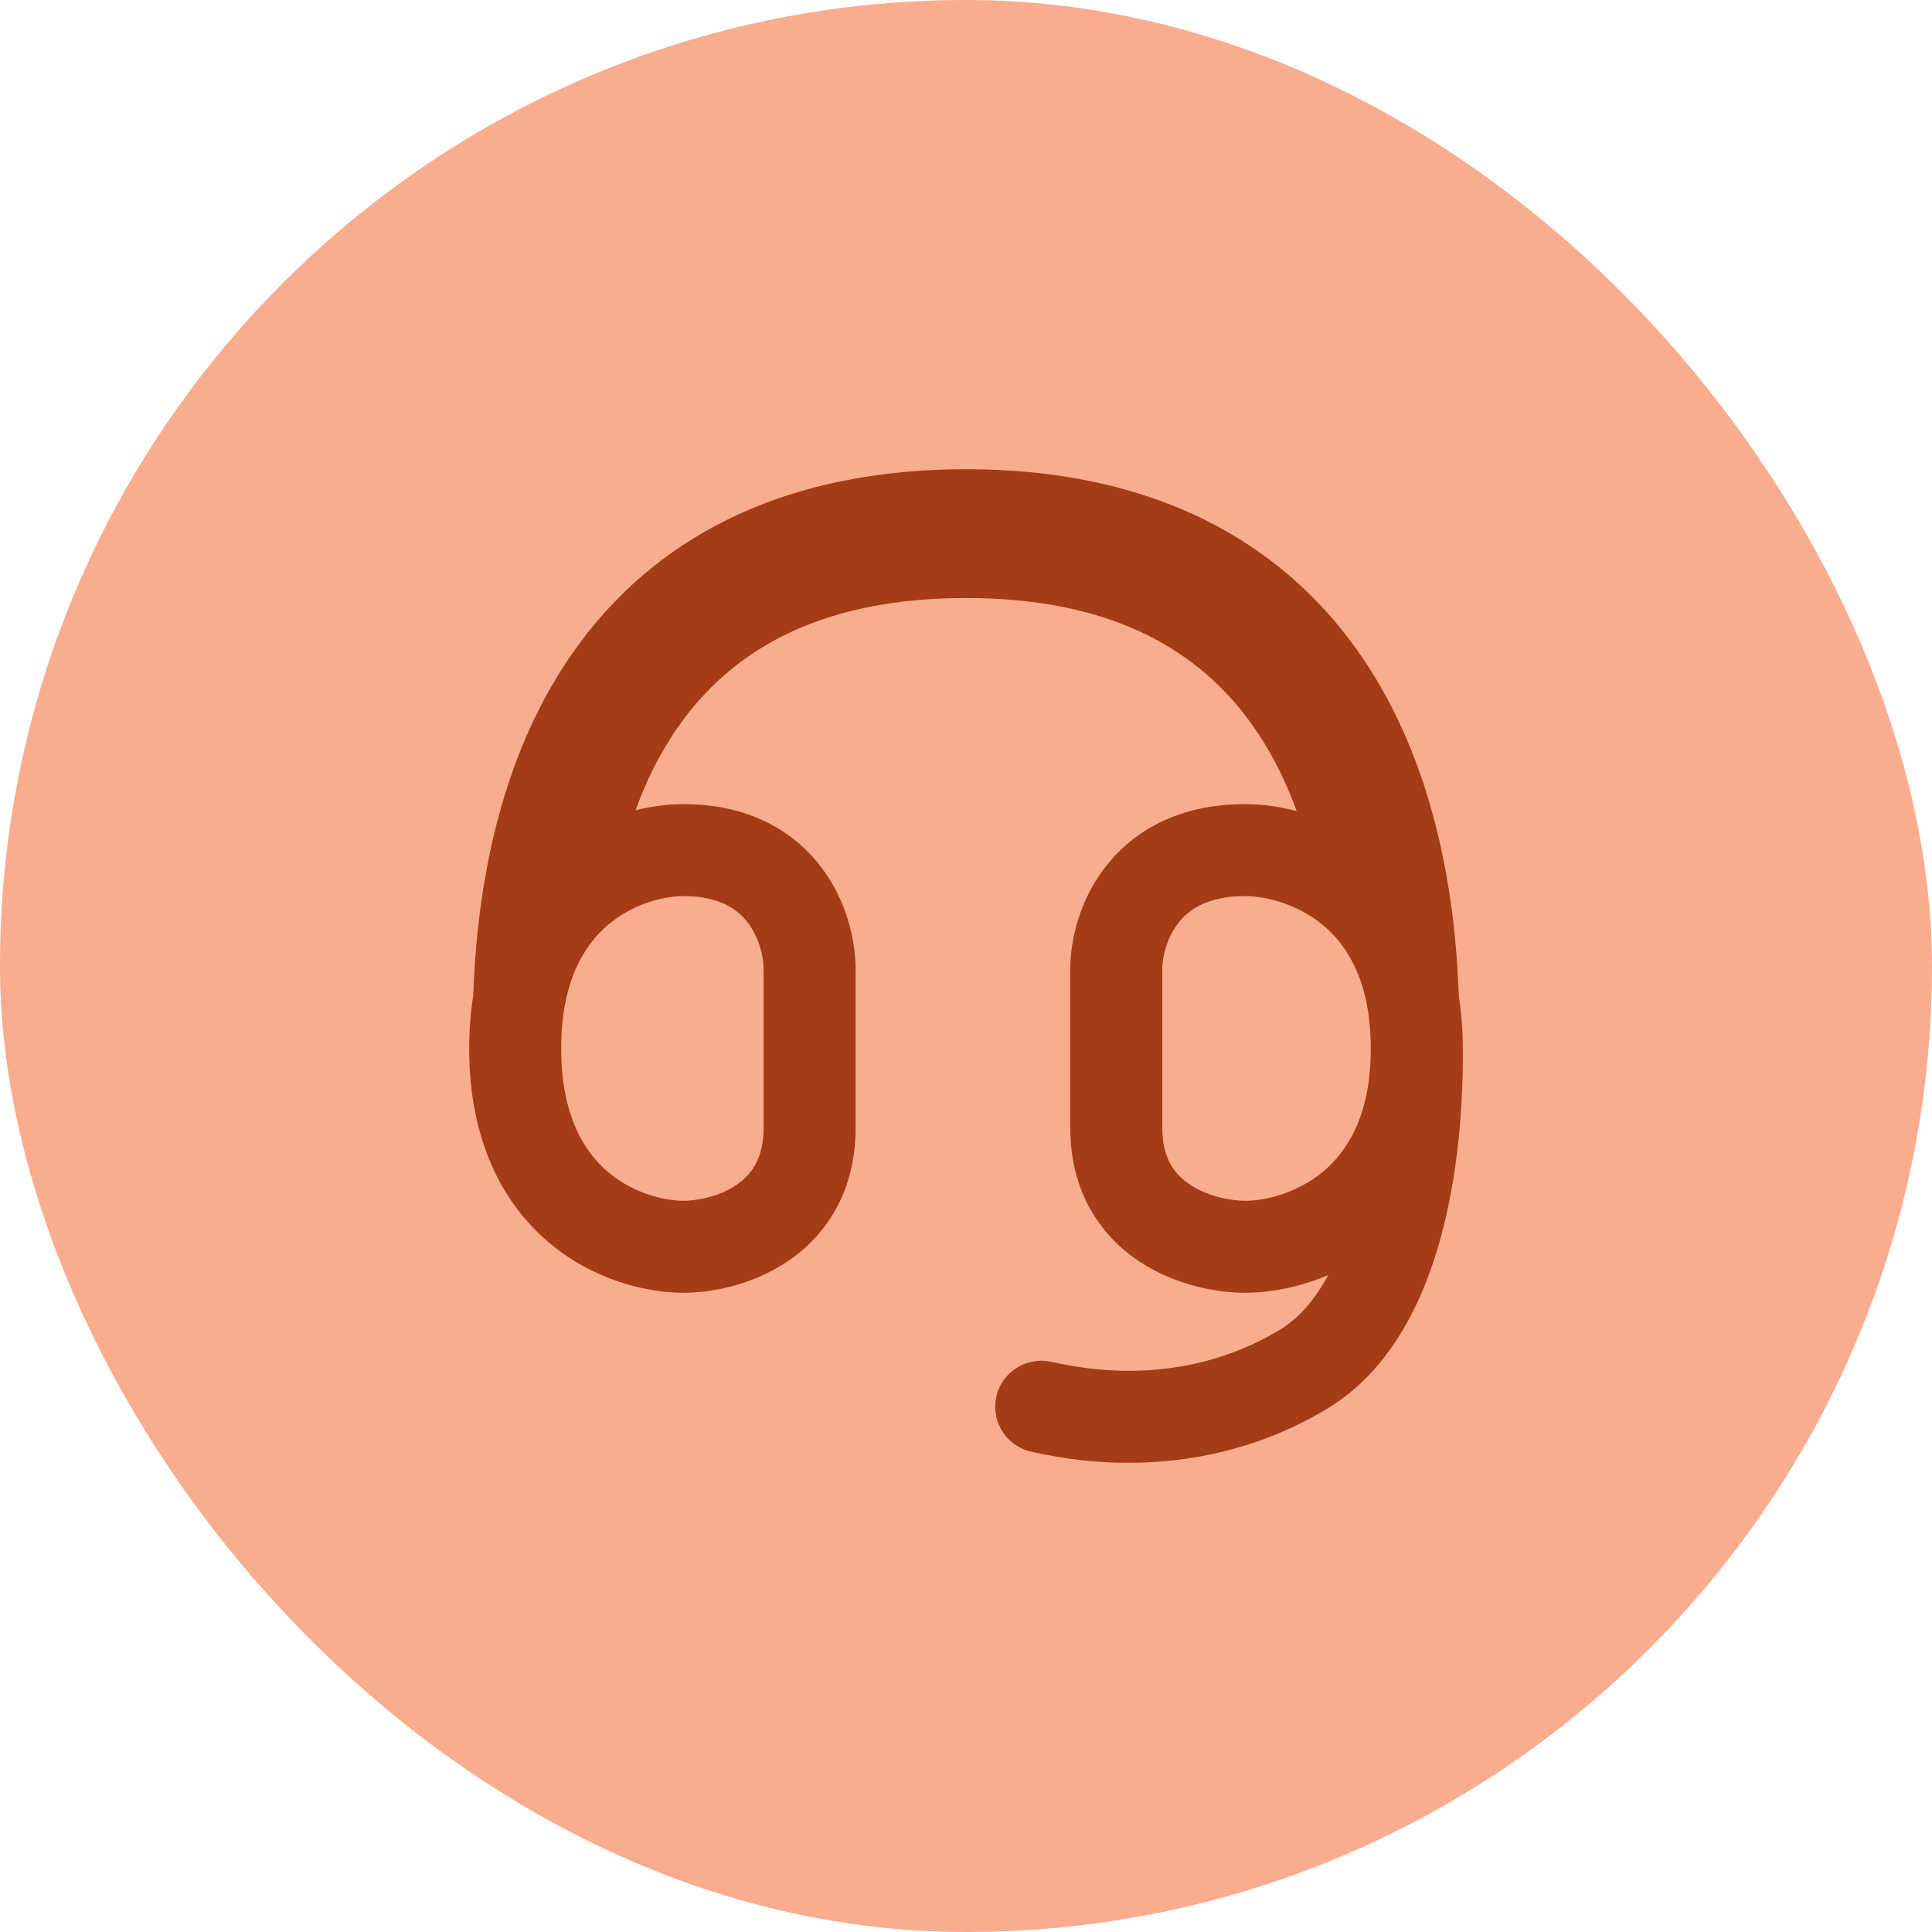
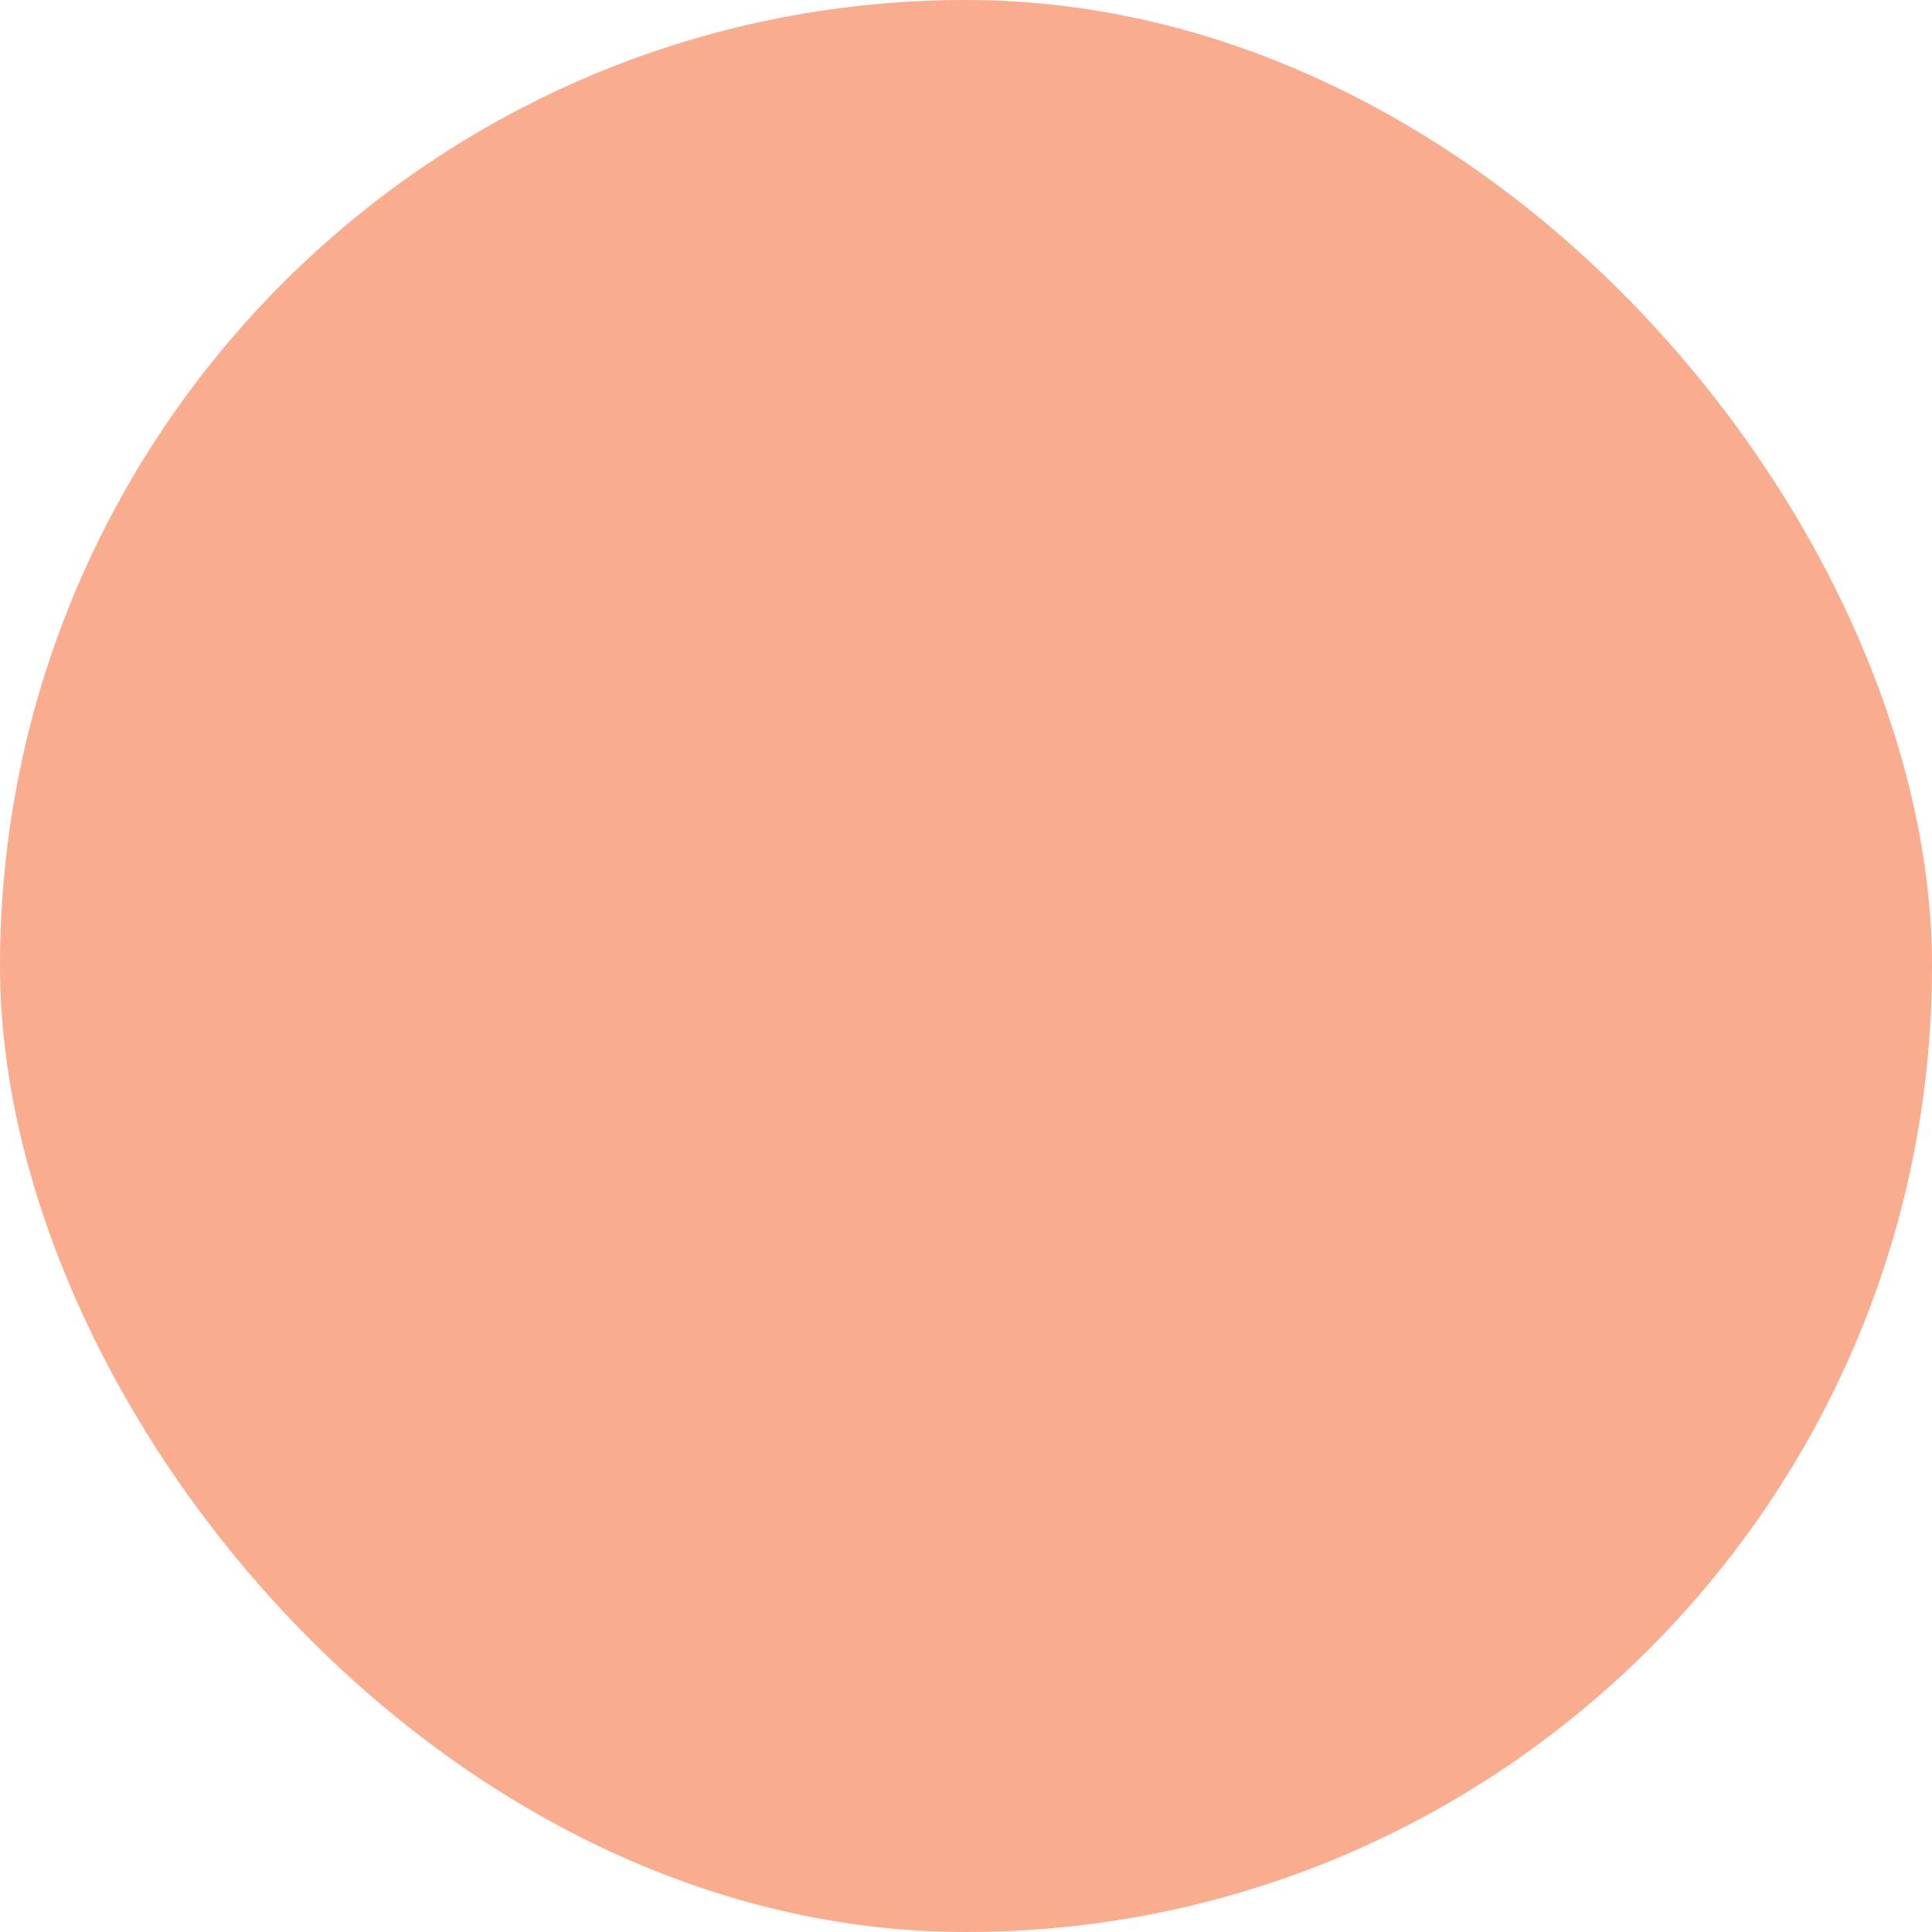
<svg xmlns="http://www.w3.org/2000/svg" width="60" height="60" viewBox="0 0 60 60" fill="none">
  <rect width="60" height="60" rx="30" fill="#FAAC8F" />
  <g clip-path="url(#clip0_685_26430)">
-     <path fill-rule="evenodd" clip-rule="evenodd" d="M19.735 25.165C20.276 25.029 20.786 24.972 21.224 24.972C23.223 24.972 24.628 25.785 25.495 26.92C26.309 27.987 26.571 29.235 26.571 30.097V35.024C26.571 37.004 25.66 38.359 24.476 39.162C23.368 39.915 22.09 40.148 21.224 40.148C20.072 40.148 18.421 39.754 17.035 38.577C15.594 37.354 14.571 35.398 14.571 32.56C14.571 31.975 14.615 31.427 14.697 30.916C14.84 26.81 15.802 22.892 18.069 19.886C20.612 16.513 24.58 14.572 30 14.572C35.413 14.572 39.38 16.514 41.924 19.885C44.196 22.896 45.162 26.82 45.304 30.934C45.385 31.44 45.428 31.982 45.428 32.56V32.57C45.436 33.291 45.422 35.07 45.066 37.008C44.649 39.275 43.678 42.269 41.21 43.752C39.042 45.056 36.872 45.409 35.193 45.428C34.353 45.438 33.63 45.364 33.08 45.281C32.805 45.239 32.574 45.196 32.395 45.16C32.309 45.142 32.234 45.126 32.178 45.114L32.173 45.113L32.103 45.098L32.082 45.094C32.077 45.093 32.075 45.093 32.075 45.093C31.299 44.948 30.787 44.203 30.931 43.427C31.076 42.651 31.821 42.139 32.597 42.284C32.636 42.291 32.687 42.301 32.749 42.314C33.621 42.497 36.686 43.138 39.739 41.303C40.351 40.935 40.849 40.343 41.247 39.6C40.313 39.997 39.391 40.148 38.667 40.148C37.793 40.148 36.498 39.917 35.375 39.17C34.175 38.372 33.238 37.017 33.238 35.024V30.097C33.238 29.228 33.507 27.977 34.34 26.909C35.223 25.776 36.647 24.972 38.667 24.972C39.135 24.972 39.687 25.036 40.27 25.188C39.872 24.098 39.36 23.128 38.731 22.295C37.059 20.079 34.365 18.572 30 18.572C25.626 18.572 22.933 20.08 21.263 22.294C20.639 23.121 20.131 24.084 19.735 25.165ZM17.428 32.56C17.428 30.471 18.148 29.346 18.884 28.722C19.674 28.051 20.635 27.829 21.224 27.829C22.36 27.829 22.914 28.249 23.224 28.654C23.584 29.126 23.714 29.727 23.714 30.097V35.024C23.714 36.001 23.32 36.494 22.871 36.799C22.346 37.155 21.665 37.291 21.224 37.291C20.635 37.291 19.674 37.069 18.884 36.399C18.148 35.774 17.428 34.65 17.428 32.56ZM41.087 28.731C41.806 29.33 42.502 30.377 42.566 32.273V32.282L42.568 32.369C42.569 32.429 42.57 32.508 42.571 32.605C42.561 34.655 41.836 35.766 41.087 36.389C40.274 37.065 39.281 37.291 38.667 37.291C38.207 37.291 37.501 37.153 36.958 36.791C36.491 36.481 36.095 35.987 36.095 35.024V30.097C36.095 29.733 36.226 29.137 36.593 28.665C36.91 28.258 37.486 27.829 38.667 27.829C39.281 27.829 40.274 28.056 41.087 28.731Z" fill="#A43C15" />
-   </g>
+     </g>
  <defs>
    <clipPath id="clip0_685_26430">
      <rect width="32" height="32" fill="white" transform="translate(14 14)" />
    </clipPath>
  </defs>
</svg>